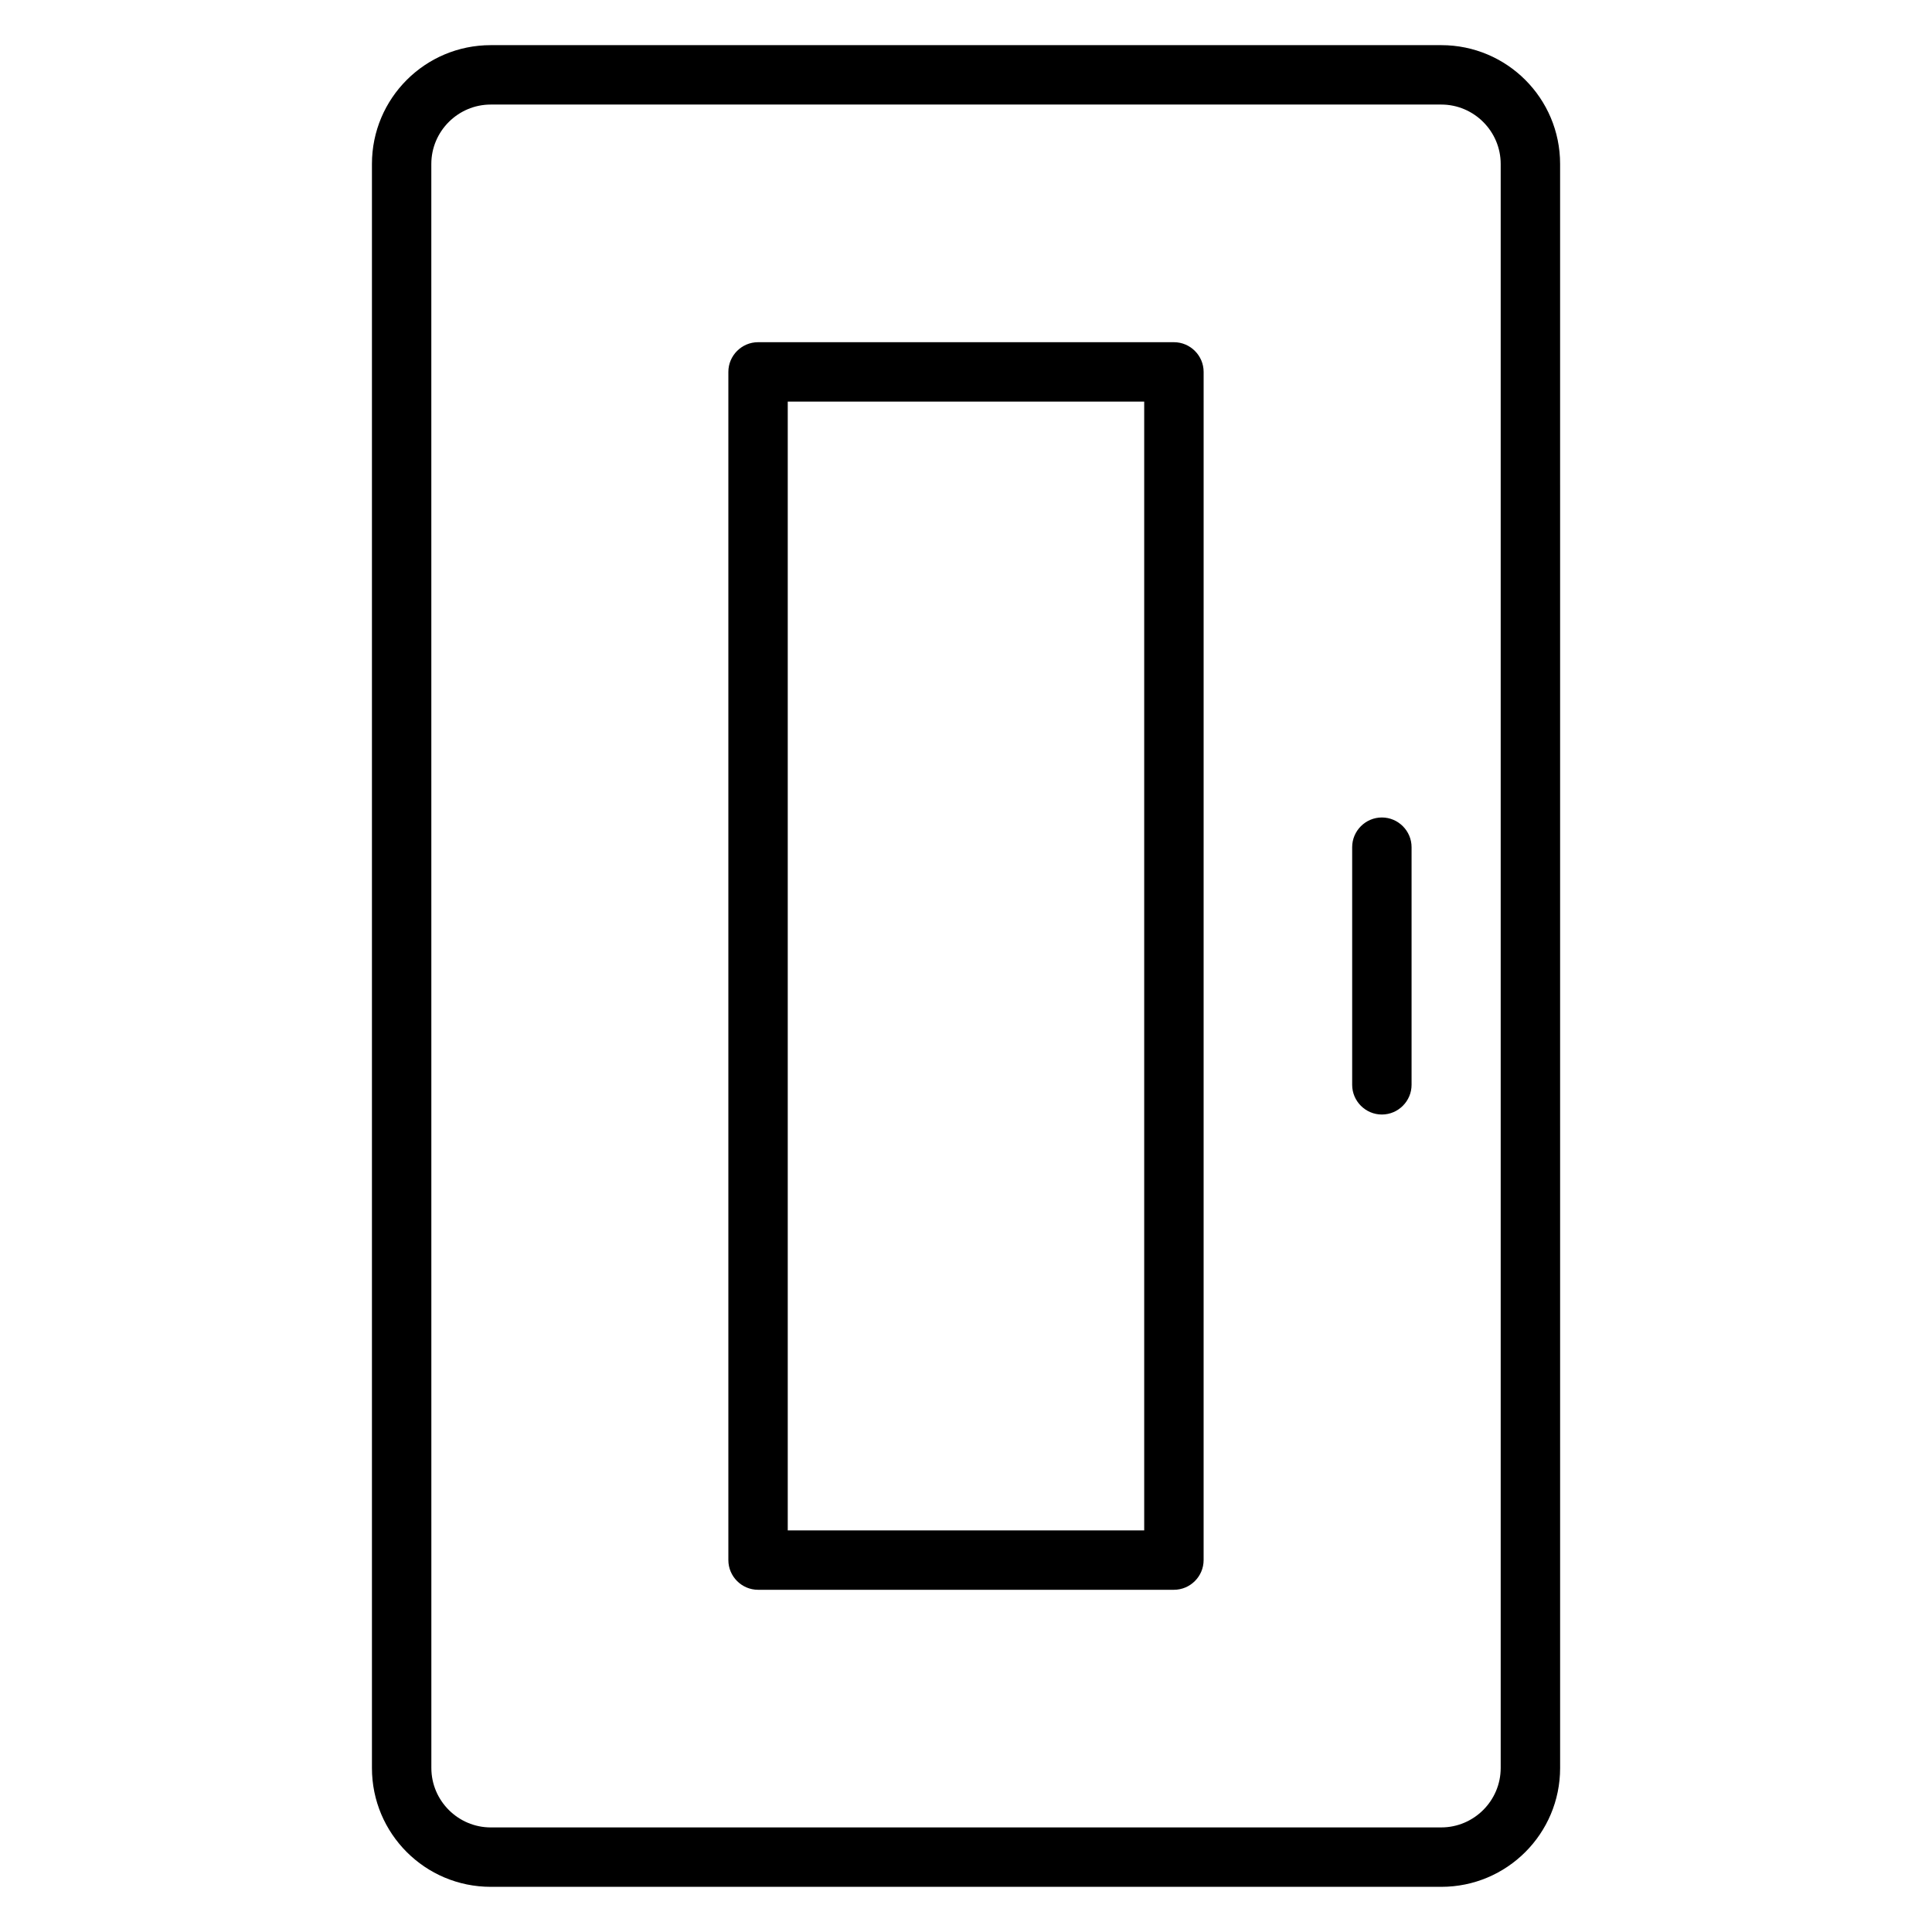
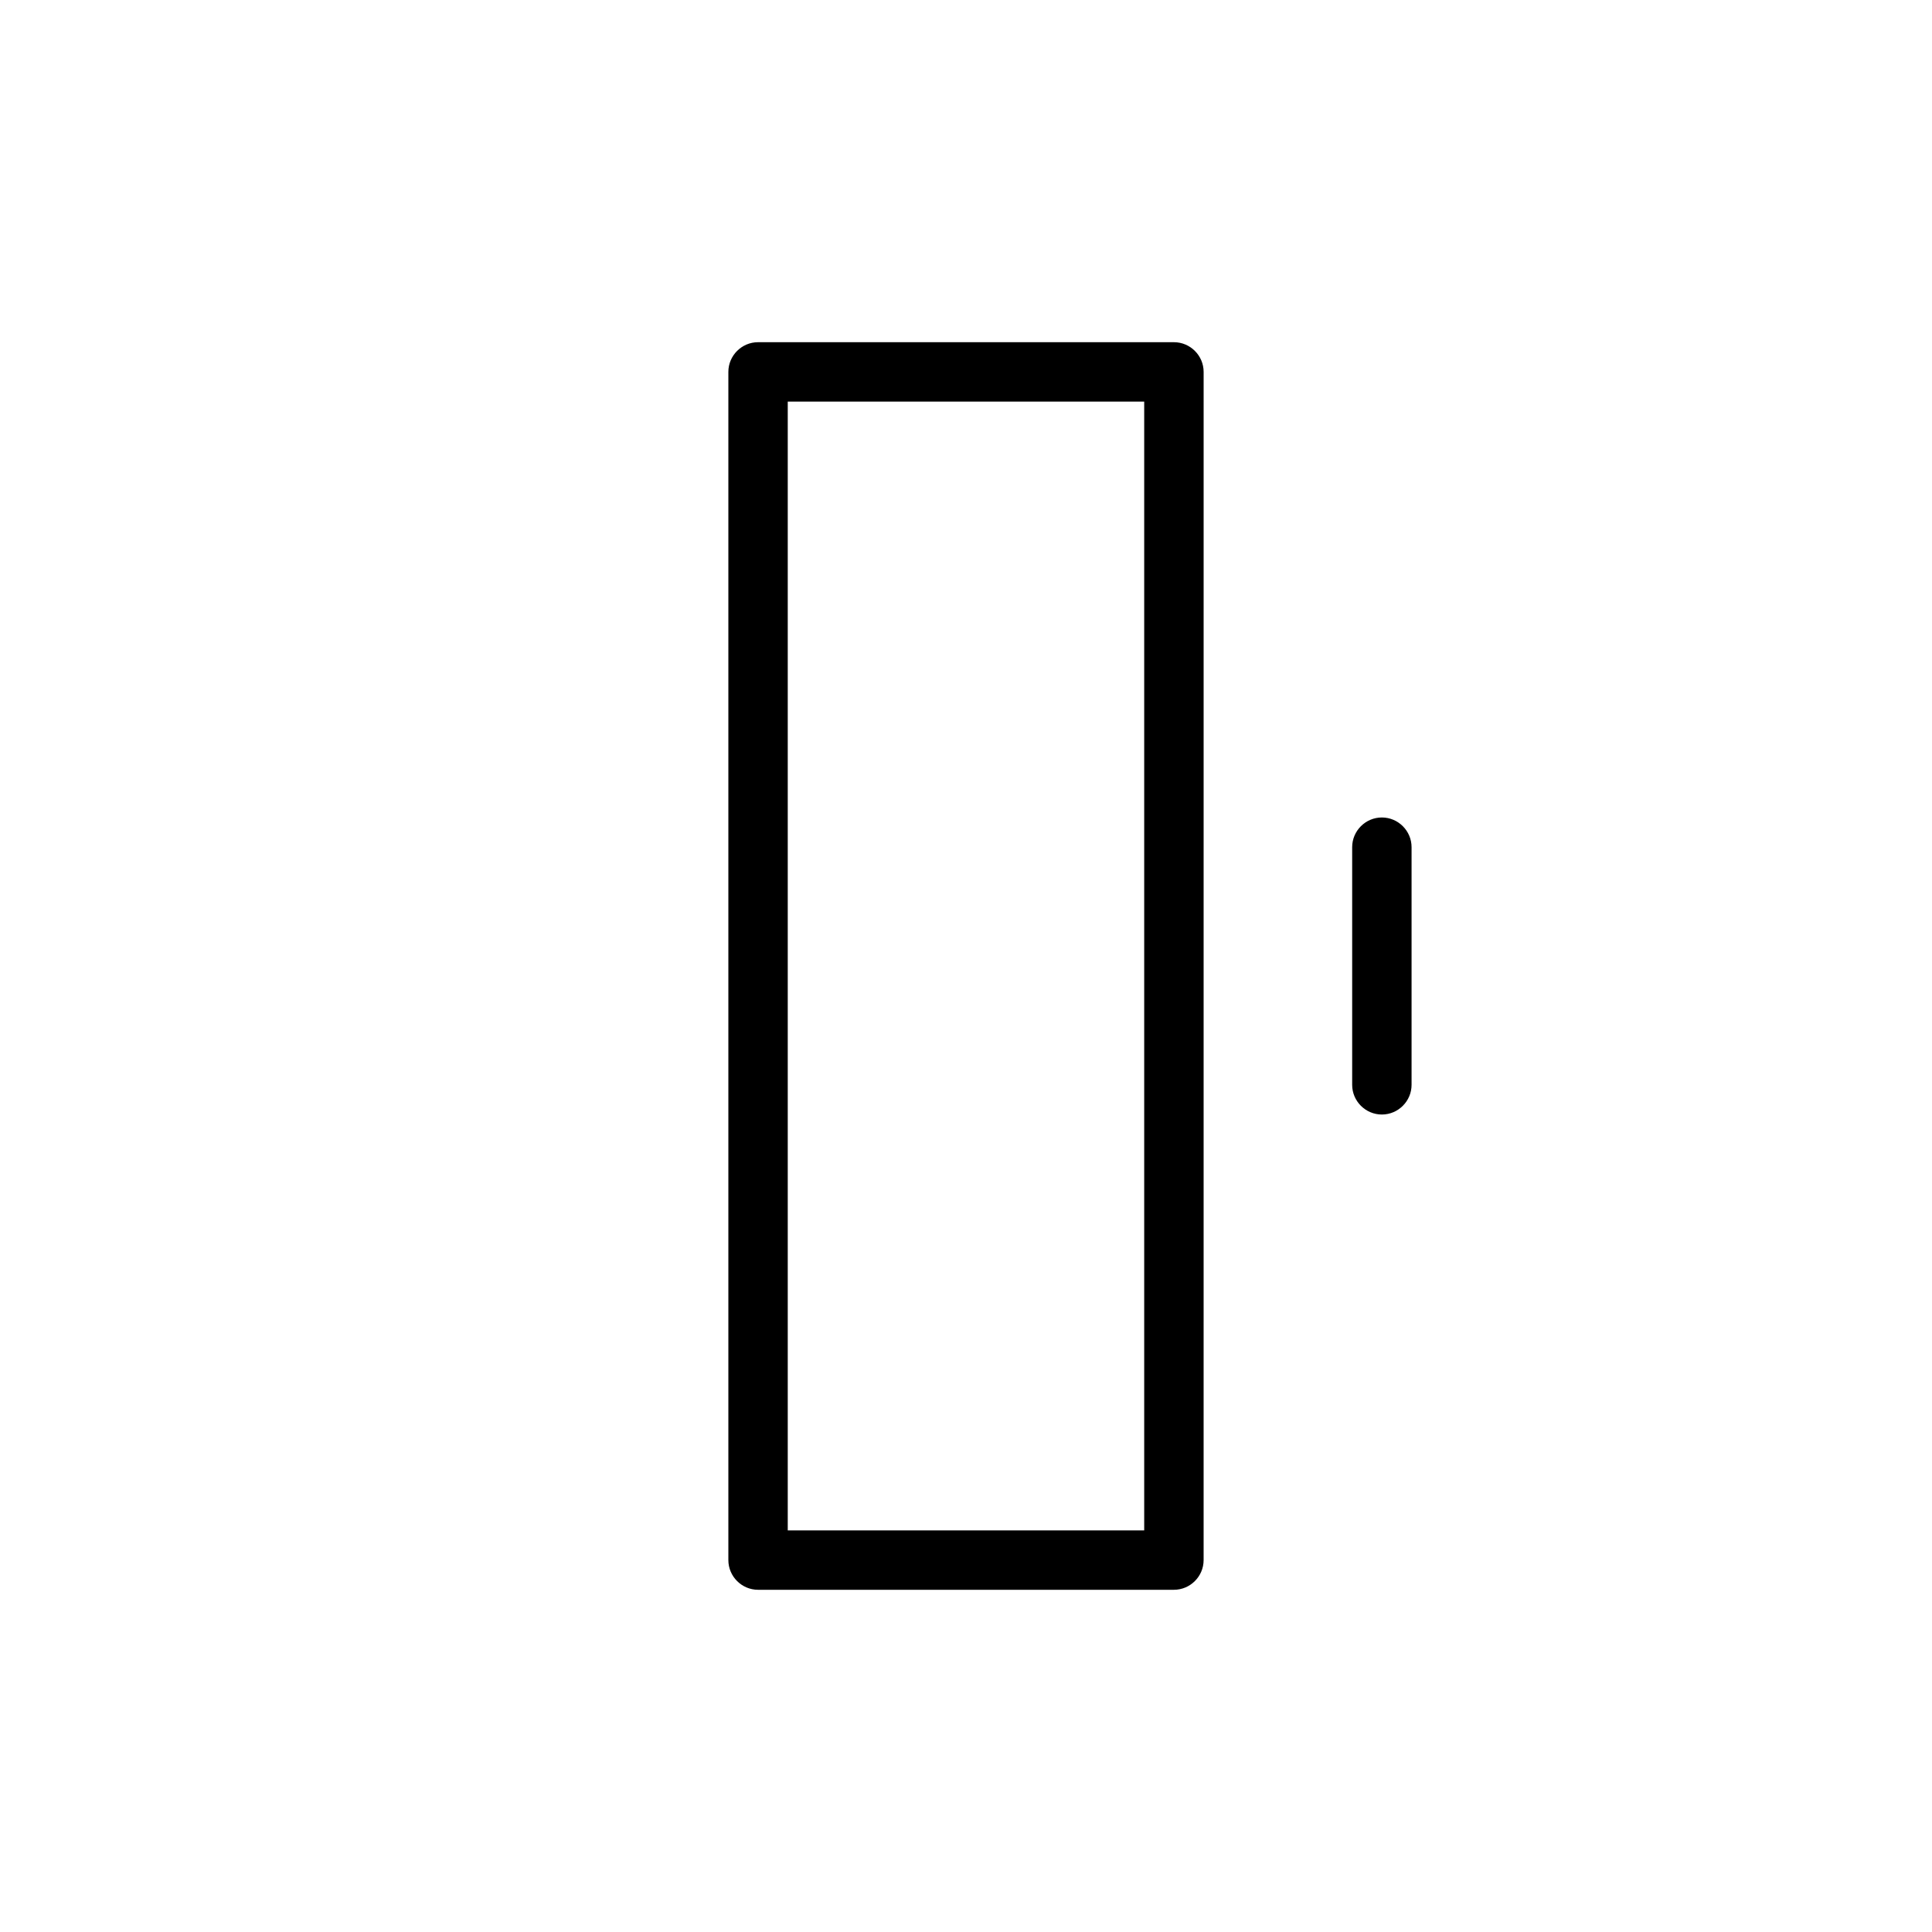
<svg xmlns="http://www.w3.org/2000/svg" fill="#000000" width="800px" height="800px" version="1.1" viewBox="144 144 512 512">
  <g>
-     <path d="m274.05 644.03h251.91c17.398 0 31.488-14.09 31.488-31.488l-0.004-425.09c0-17.398-14.09-31.488-31.488-31.488h-251.9c-17.398 0-31.488 14.09-31.488 31.488v425.09c0 17.398 14.09 31.488 31.488 31.488zm-15.746-456.58c0-8.66 7.086-15.742 15.742-15.742h251.91c8.66 0 15.742 7.086 15.742 15.742v425.09c0 8.66-7.086 15.742-15.742 15.742l-251.9 0.004c-8.66 0-15.742-7.086-15.742-15.742z" />
    <path d="m344.89 565.31h110.21c4.328 0 7.871-3.543 7.871-7.871l0.004-314.88c0-4.328-3.543-7.871-7.871-7.871h-110.21c-4.328 0-7.871 3.543-7.871 7.871v314.88c0 4.328 3.543 7.871 7.871 7.871zm7.871-314.88h94.465v299.14h-94.465z" />
    <path d="m510.21 439.36c4.328 0 7.871-3.543 7.871-7.871v-62.977c0-4.328-3.543-7.871-7.871-7.871s-7.871 3.543-7.871 7.871v62.977c0 4.328 3.543 7.871 7.871 7.871z" />
  </g>
</svg>